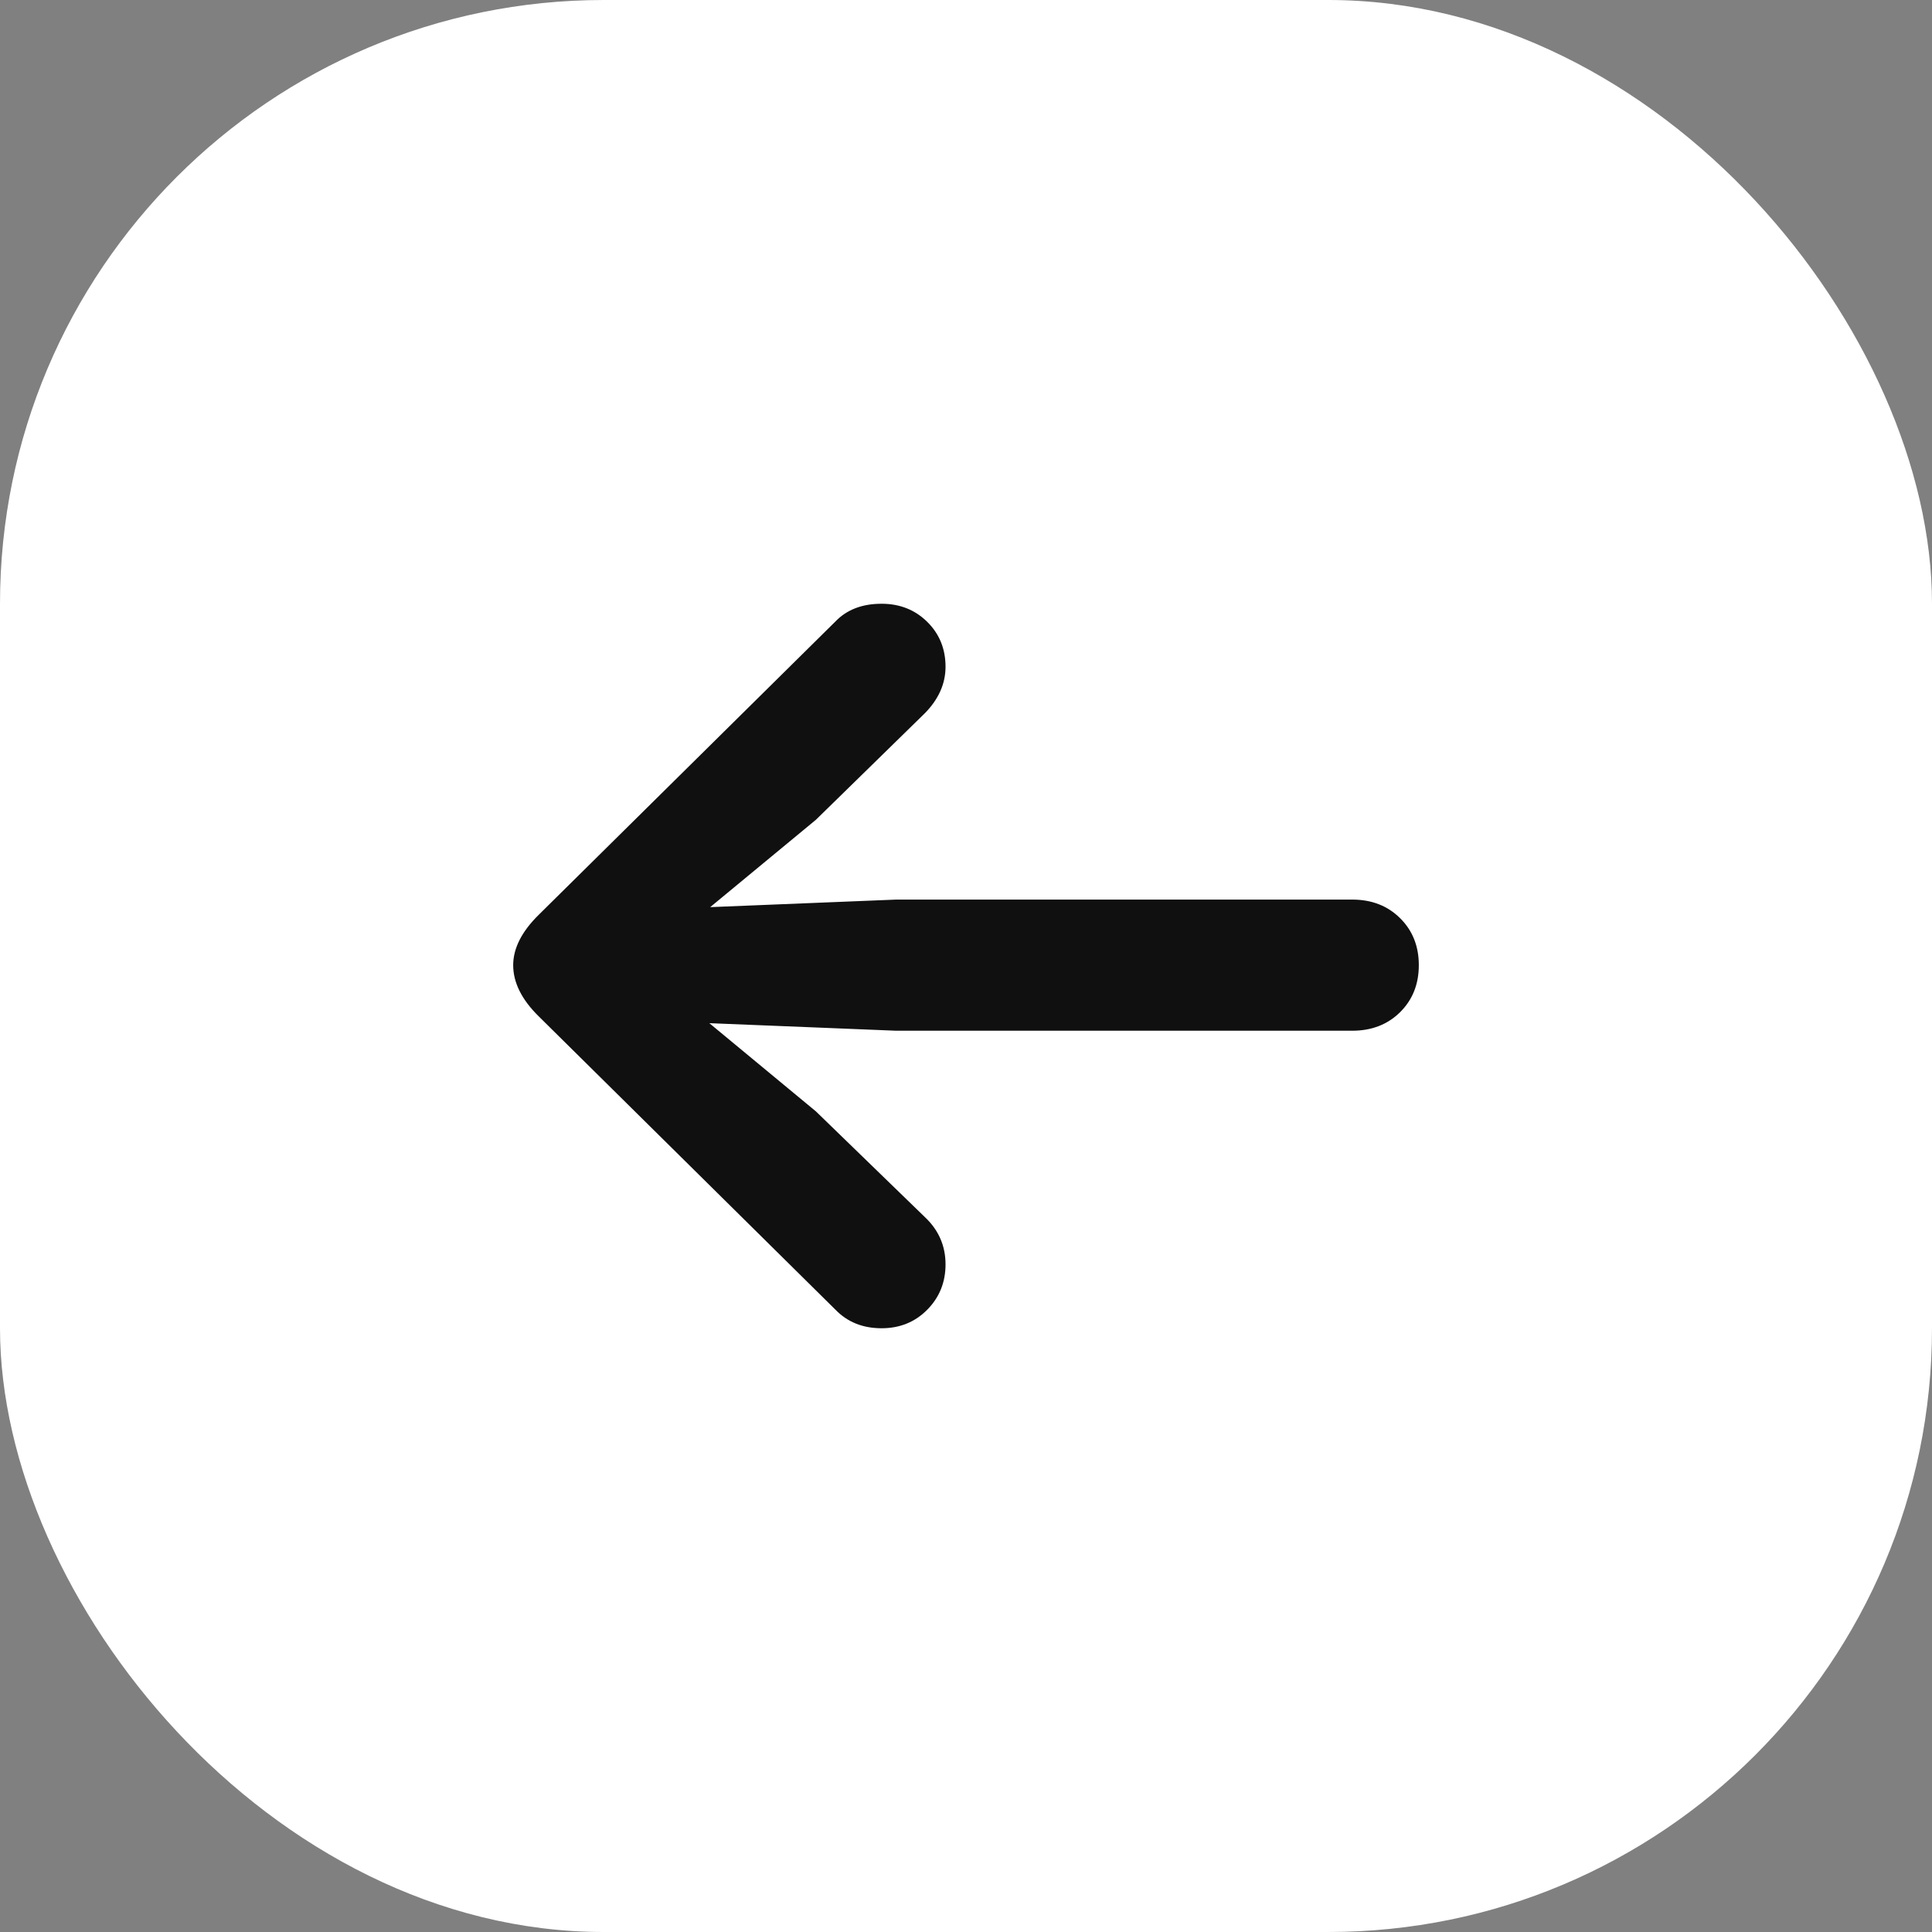
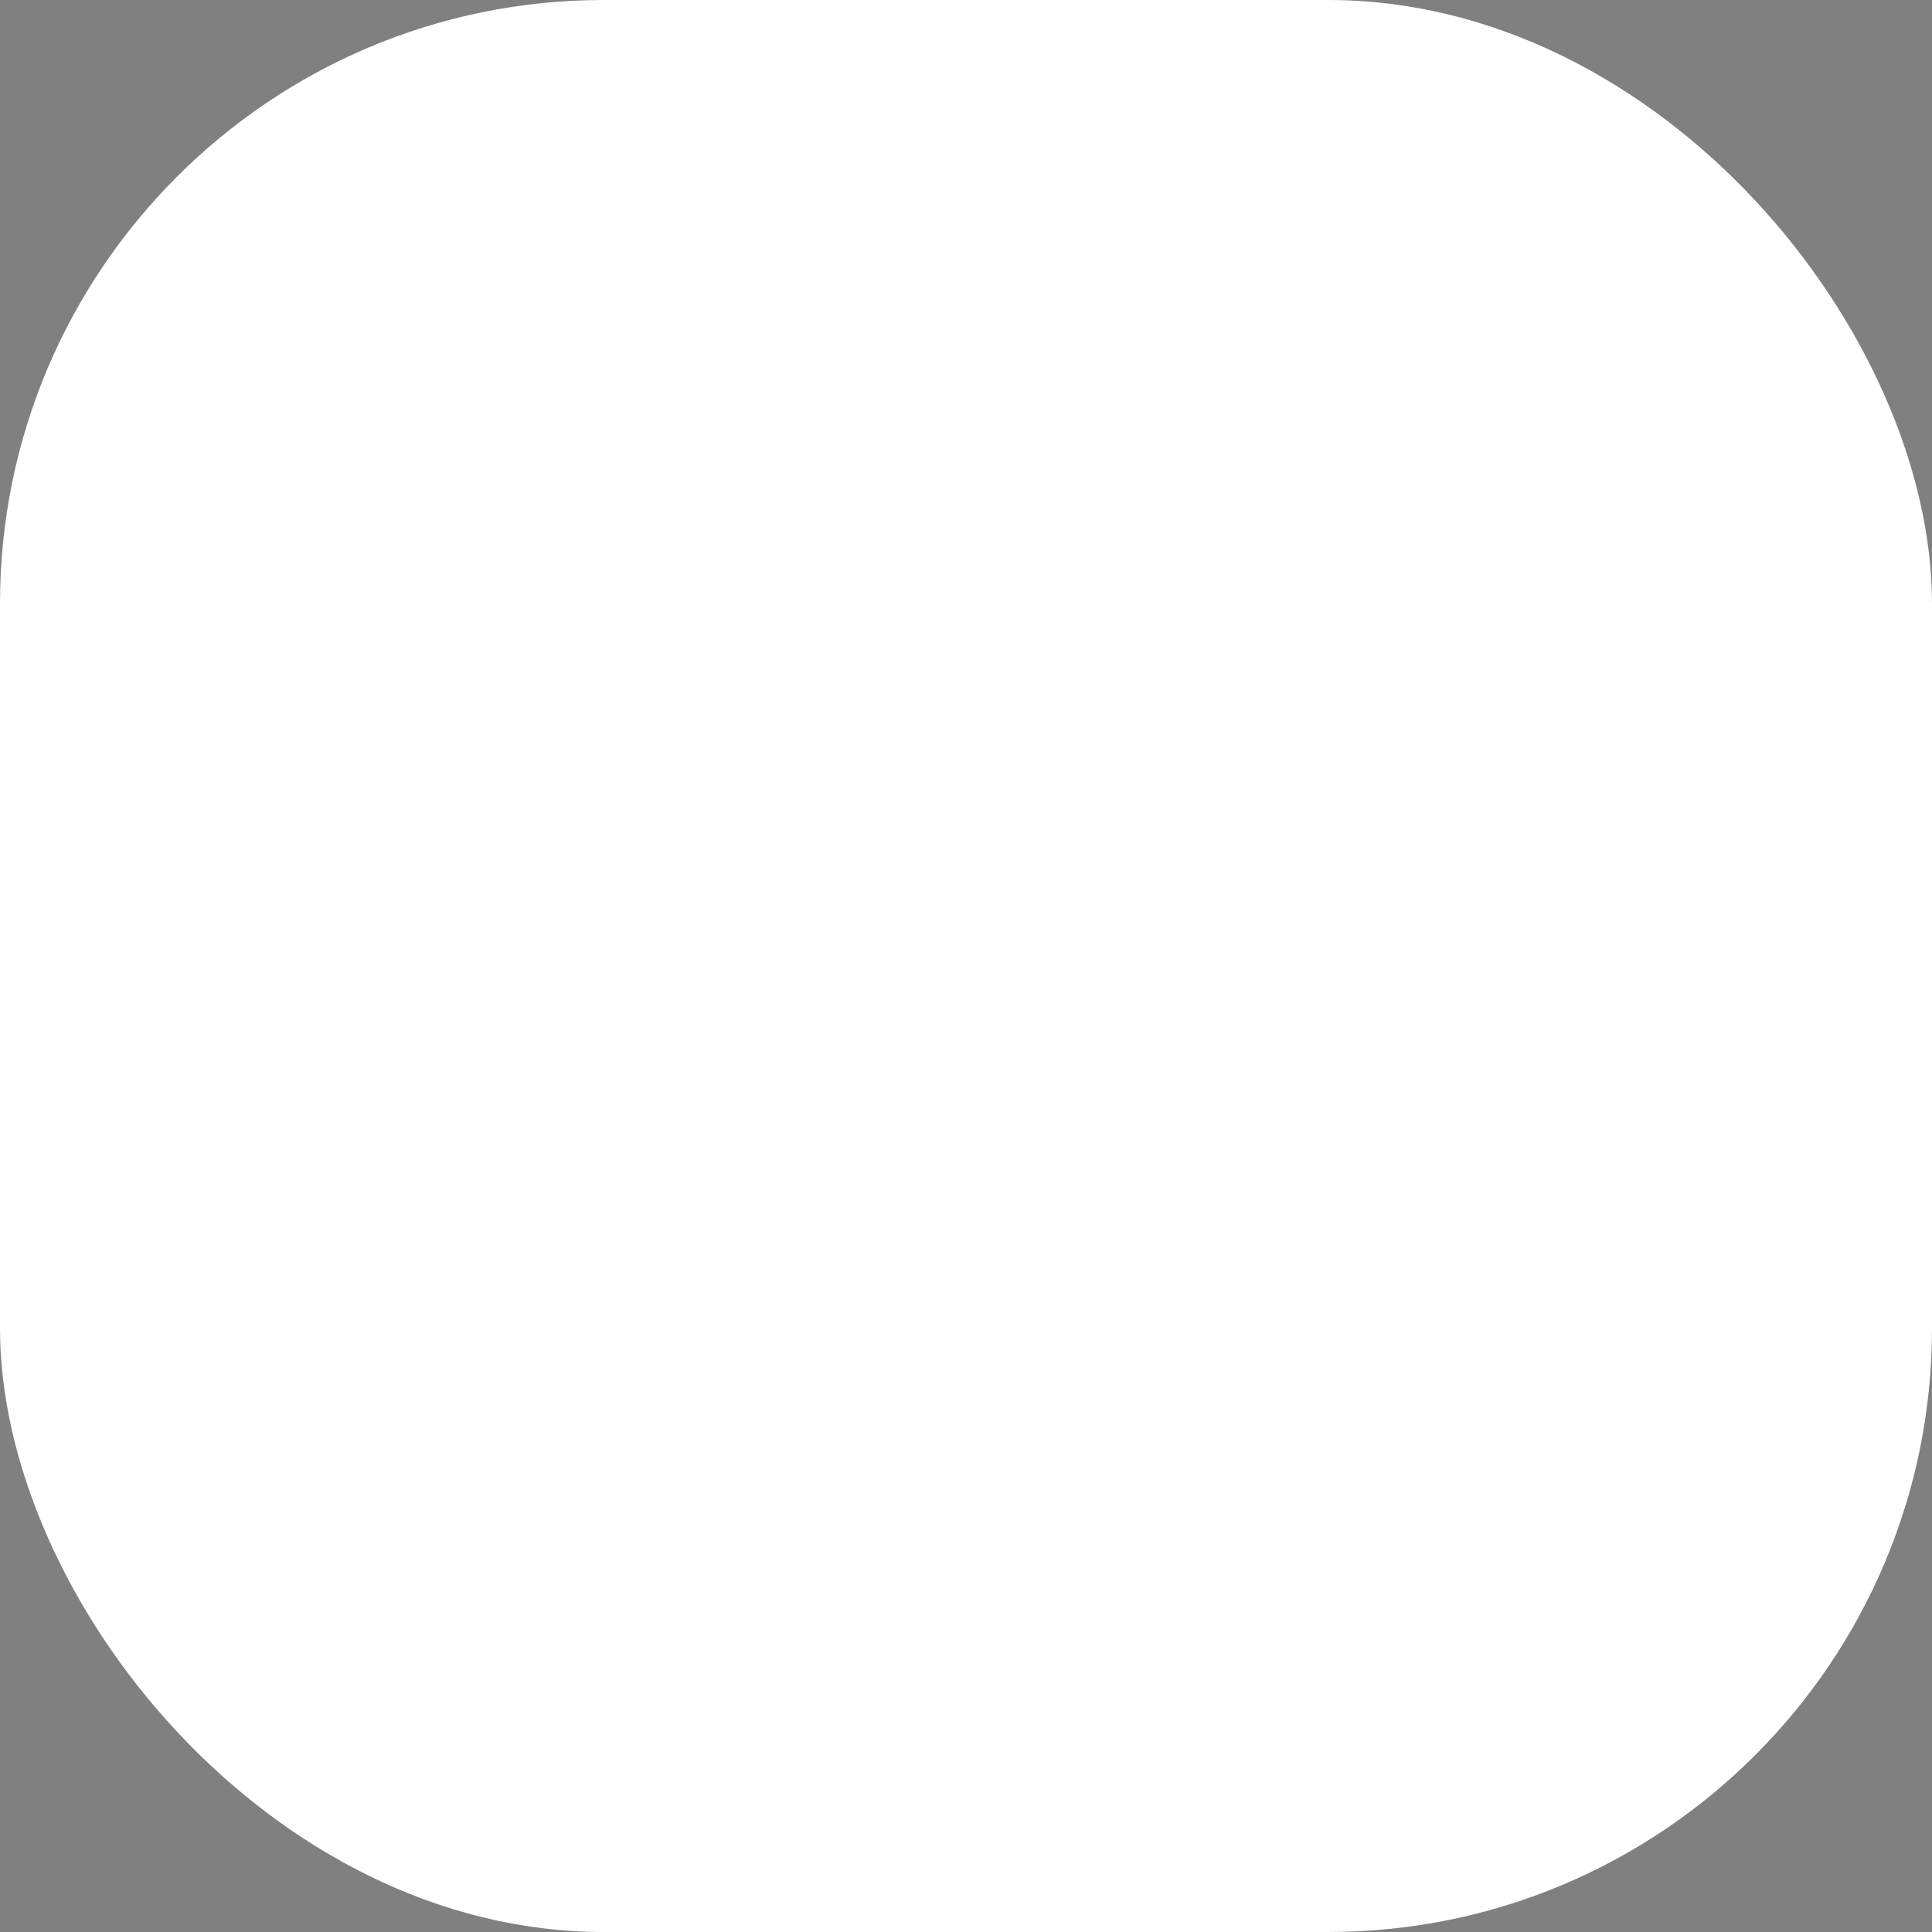
<svg xmlns="http://www.w3.org/2000/svg" width="32" height="32" viewBox="0 0 32 32" fill="none">
  <rect x="0" y="0" width="32" height="32" fill="#808080" stroke="none" />
  <rect width="32" height="32" rx="10" fill="white" />
-   <path d="M8.5 15.986C8.5 15.708 8.641 15.429 8.924 15.151L13.839 10.292C14.027 10.097 14.282 10 14.602 10C14.903 10 15.155 10.1 15.357 10.299C15.56 10.499 15.661 10.747 15.661 11.044C15.661 11.322 15.548 11.578 15.322 11.81L13.514 13.578L11.763 15.025L14.842 14.9H22.398C22.718 14.9 22.982 15.002 23.189 15.207C23.396 15.411 23.5 15.671 23.5 15.986C23.5 16.302 23.396 16.561 23.189 16.766C22.982 16.97 22.718 17.072 22.398 17.072H14.842L11.749 16.947L13.514 18.408L15.322 20.162C15.548 20.376 15.661 20.636 15.661 20.942C15.661 21.239 15.56 21.489 15.357 21.694C15.155 21.898 14.903 22 14.602 22C14.291 22 14.037 21.898 13.839 21.694L8.924 16.835C8.641 16.557 8.5 16.274 8.5 15.986Z" fill="#101010" />
</svg>